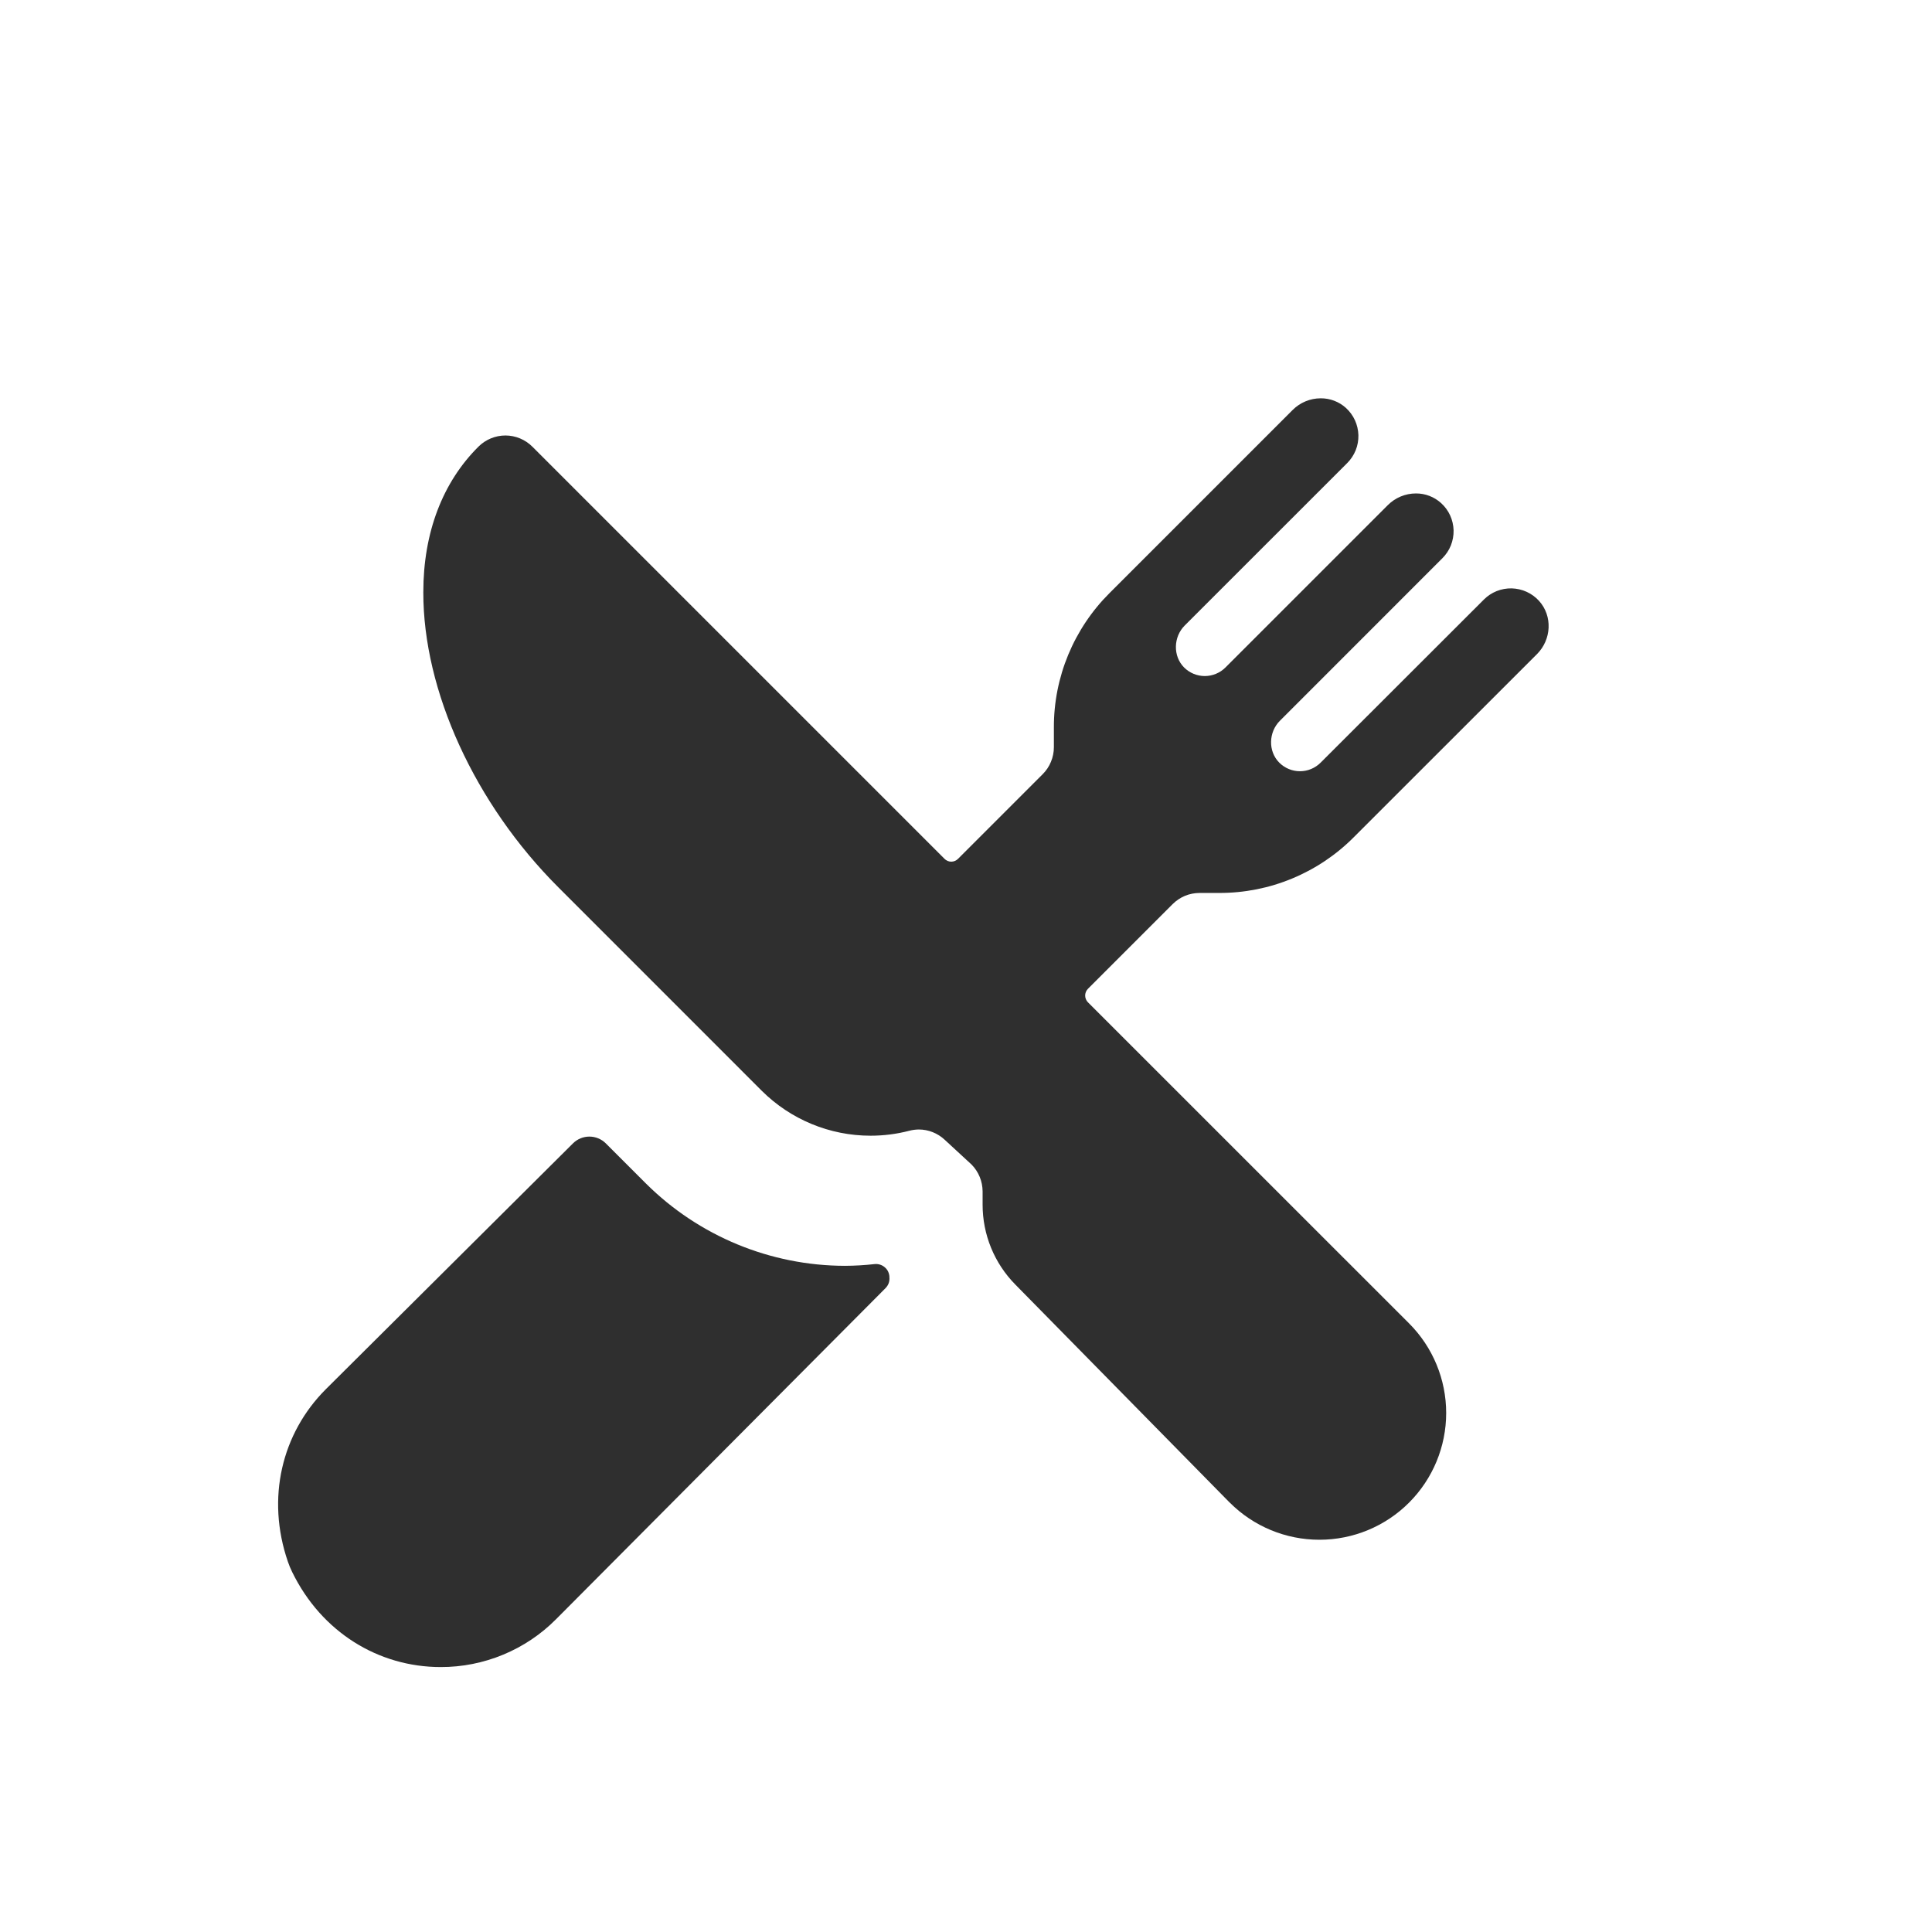
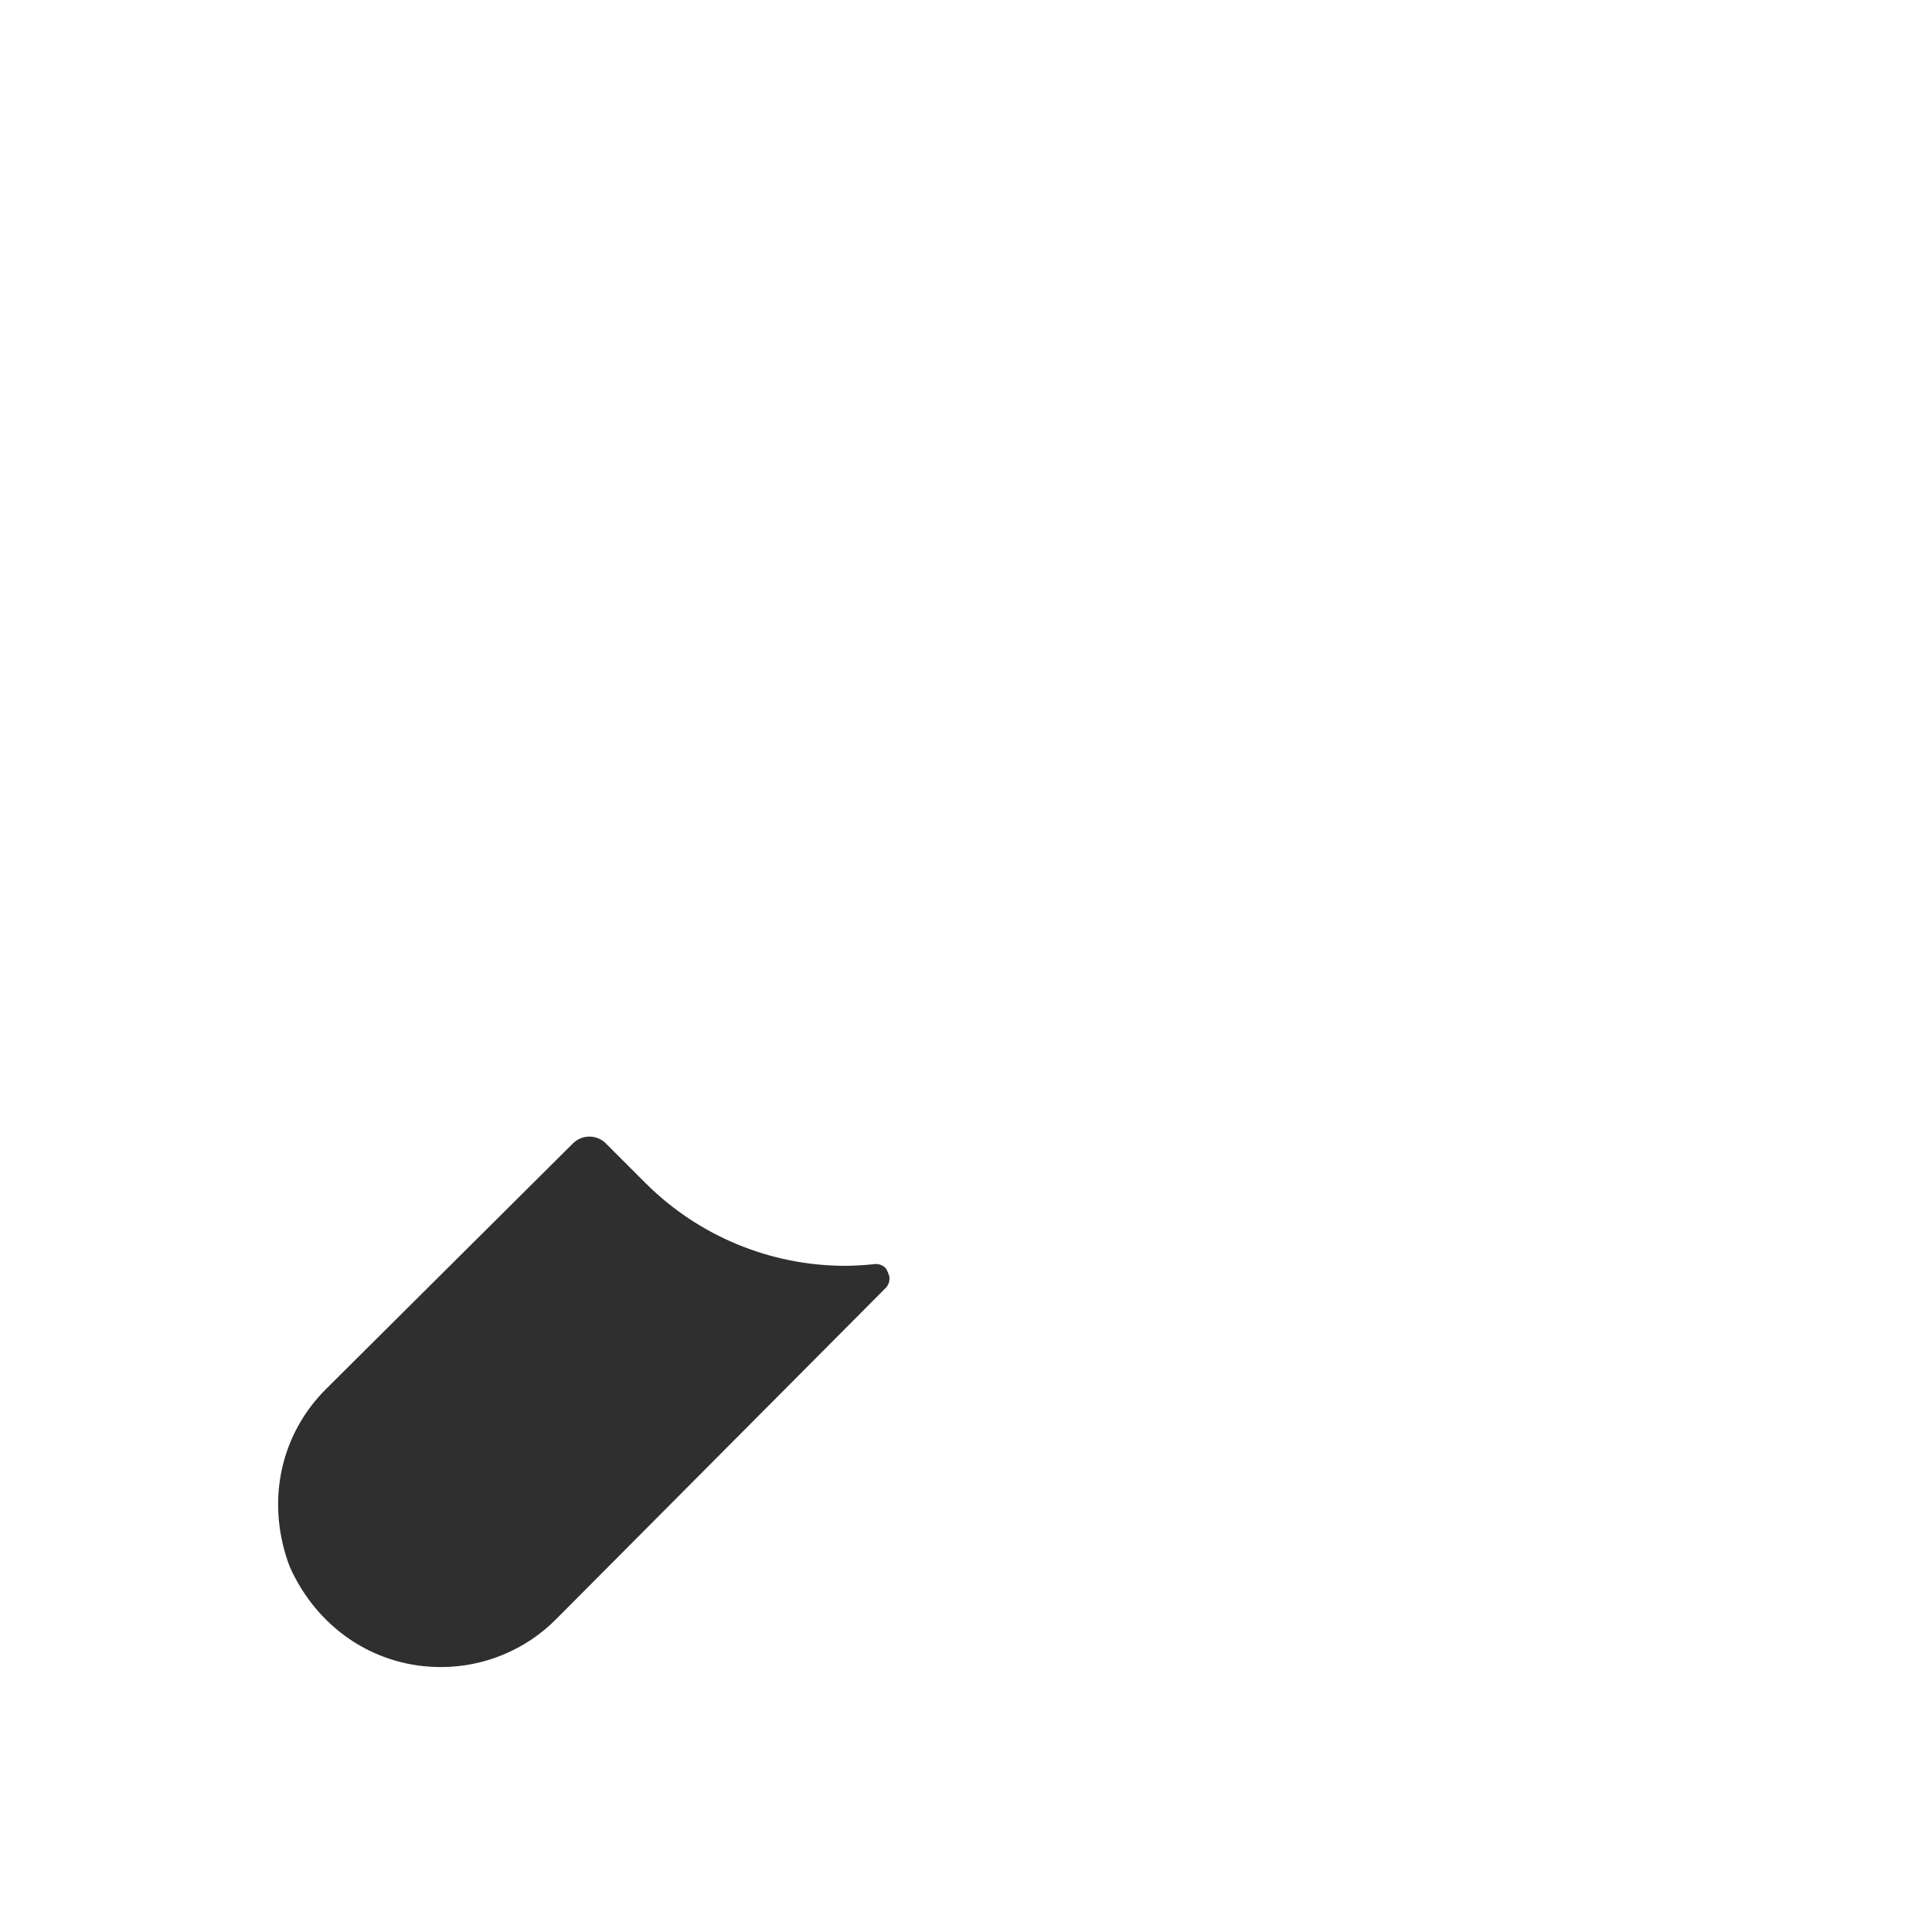
<svg xmlns="http://www.w3.org/2000/svg" width="37" height="37" viewBox="0 0 37 37" fill="none">
-   <path d="M23.349 17.101C23.828 17.102 24.303 17.009 24.745 16.825C25.188 16.642 25.589 16.373 25.927 16.033L29.435 12.527C29.712 12.25 29.738 11.799 29.474 11.507C29.407 11.434 29.327 11.375 29.237 11.334C29.147 11.293 29.05 11.271 28.951 11.268C28.852 11.266 28.754 11.284 28.663 11.32C28.571 11.357 28.488 11.412 28.418 11.482L25.291 14.606C25.186 14.711 25.044 14.77 24.896 14.77C24.747 14.77 24.605 14.711 24.5 14.606C24.282 14.388 24.294 14.02 24.512 13.803L27.624 10.69C27.694 10.62 27.749 10.537 27.786 10.445C27.822 10.353 27.84 10.255 27.838 10.157C27.835 10.058 27.813 9.961 27.772 9.871C27.731 9.781 27.672 9.701 27.599 9.635C27.467 9.515 27.295 9.449 27.117 9.45C26.915 9.45 26.721 9.531 26.579 9.673L23.469 12.783C23.364 12.888 23.221 12.947 23.073 12.947C22.925 12.947 22.782 12.888 22.677 12.783C22.46 12.565 22.471 12.197 22.689 11.979L25.802 8.867C25.871 8.798 25.926 8.714 25.963 8.623C26 8.531 26.017 8.433 26.015 8.334C26.012 8.236 25.99 8.139 25.949 8.049C25.908 7.959 25.849 7.879 25.776 7.812C25.644 7.693 25.472 7.627 25.294 7.628C25.092 7.628 24.899 7.708 24.756 7.851L21.25 11.357C20.911 11.694 20.642 12.096 20.458 12.539C20.275 12.981 20.181 13.456 20.183 13.935V14.31C20.183 14.405 20.164 14.5 20.127 14.589C20.091 14.678 20.037 14.758 19.969 14.826L18.347 16.448C18.33 16.465 18.31 16.479 18.288 16.488C18.265 16.497 18.242 16.502 18.218 16.502C18.194 16.502 18.17 16.497 18.148 16.488C18.126 16.479 18.106 16.465 18.089 16.448L10.195 8.554C10.059 8.418 9.874 8.341 9.681 8.34C9.488 8.34 9.303 8.416 9.166 8.551C8.476 9.235 8.107 10.2 8.107 11.342C8.103 13.229 9.094 15.397 10.695 16.995L14.587 20.888C15.141 21.44 15.89 21.75 16.672 21.75C16.921 21.75 17.169 21.719 17.411 21.656C17.471 21.64 17.533 21.632 17.596 21.631C17.779 21.631 17.955 21.701 18.089 21.825L18.608 22.304C18.742 22.441 18.817 22.625 18.818 22.816V23.068C18.817 23.642 19.042 24.193 19.445 24.601L23.547 28.773L23.552 28.777C24.007 29.233 24.625 29.488 25.268 29.488C25.912 29.488 26.53 29.233 26.985 28.777C27.44 28.322 27.696 27.704 27.696 27.061C27.696 26.417 27.44 25.799 26.985 25.344L20.835 19.195C20.819 19.178 20.805 19.158 20.796 19.136C20.787 19.113 20.782 19.09 20.782 19.066C20.782 19.042 20.787 19.018 20.796 18.996C20.805 18.974 20.819 18.954 20.835 18.937L22.458 17.314C22.526 17.247 22.606 17.193 22.694 17.156C22.783 17.12 22.878 17.101 22.974 17.101H23.349Z" fill="#2F2F2F" />
-   <path d="M16.18 24.242C14.754 24.239 13.386 23.674 12.374 22.669L11.602 21.897C11.519 21.814 11.405 21.767 11.287 21.767C11.17 21.767 11.056 21.814 10.973 21.897L6.24 26.605C5.396 27.449 5.095 28.691 5.513 29.907C5.536 29.975 5.564 30.042 5.596 30.107C6.158 31.258 7.248 31.926 8.44 31.926C8.851 31.927 9.257 31.846 9.636 31.689C10.015 31.532 10.359 31.302 10.648 31.011L16.96 24.668C16.986 24.641 17.007 24.609 17.02 24.573C17.032 24.537 17.037 24.499 17.033 24.461V24.447C17.031 24.412 17.021 24.378 17.006 24.347C16.99 24.316 16.968 24.289 16.941 24.267C16.914 24.244 16.883 24.228 16.85 24.218C16.816 24.208 16.781 24.205 16.747 24.209C16.559 24.23 16.369 24.241 16.18 24.242Z" fill="#2F2F2F" />
+   <path d="M16.18 24.242C14.754 24.239 13.386 23.674 12.374 22.669L11.602 21.897C11.519 21.814 11.405 21.767 11.287 21.767C11.17 21.767 11.056 21.814 10.973 21.897L6.24 26.605C5.396 27.449 5.095 28.691 5.513 29.907C5.536 29.975 5.564 30.042 5.596 30.107C6.158 31.258 7.248 31.926 8.44 31.926C8.851 31.927 9.257 31.846 9.636 31.689C10.015 31.532 10.359 31.302 10.648 31.011L16.96 24.668C16.986 24.641 17.007 24.609 17.02 24.573C17.032 24.537 17.037 24.499 17.033 24.461V24.447C16.99 24.316 16.968 24.289 16.941 24.267C16.914 24.244 16.883 24.228 16.85 24.218C16.816 24.208 16.781 24.205 16.747 24.209C16.559 24.23 16.369 24.241 16.18 24.242Z" fill="#2F2F2F" />
</svg>